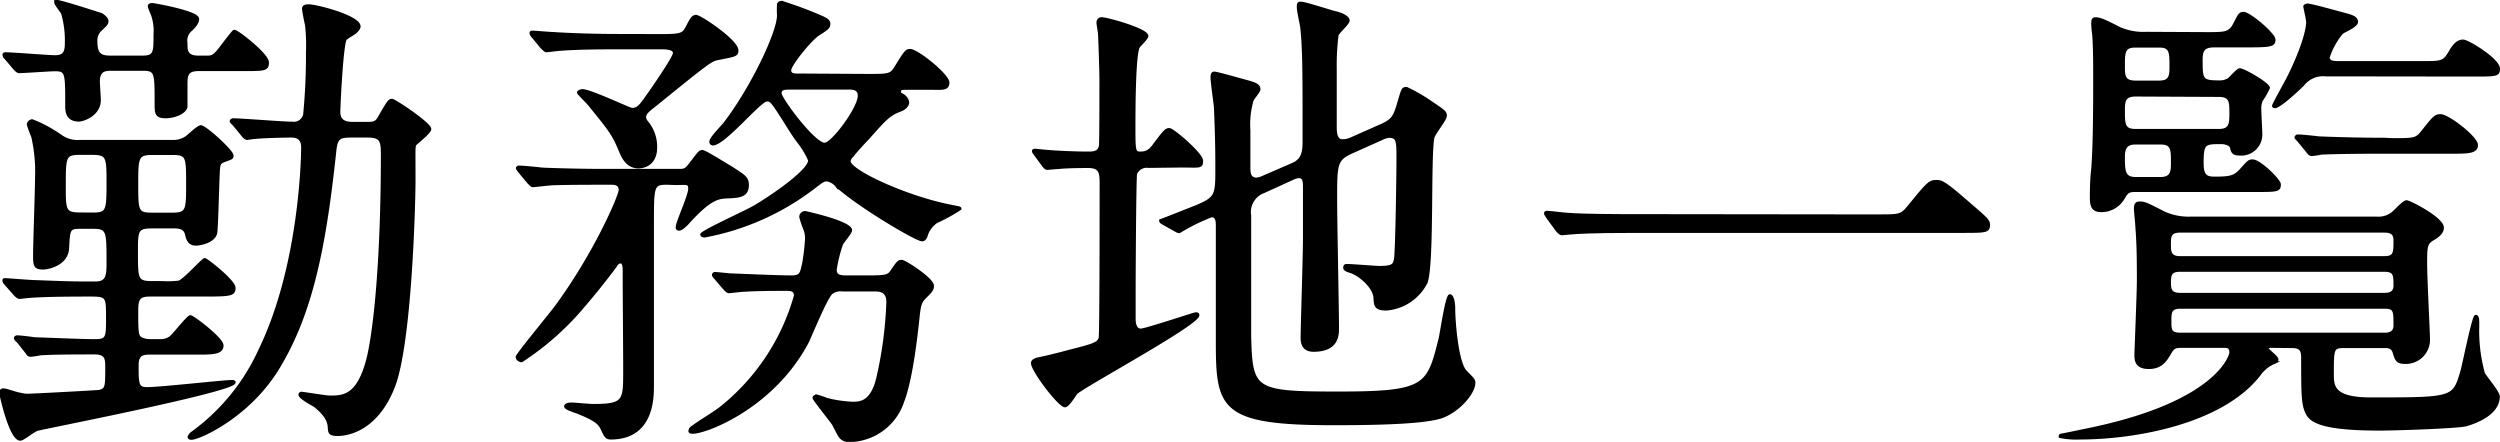
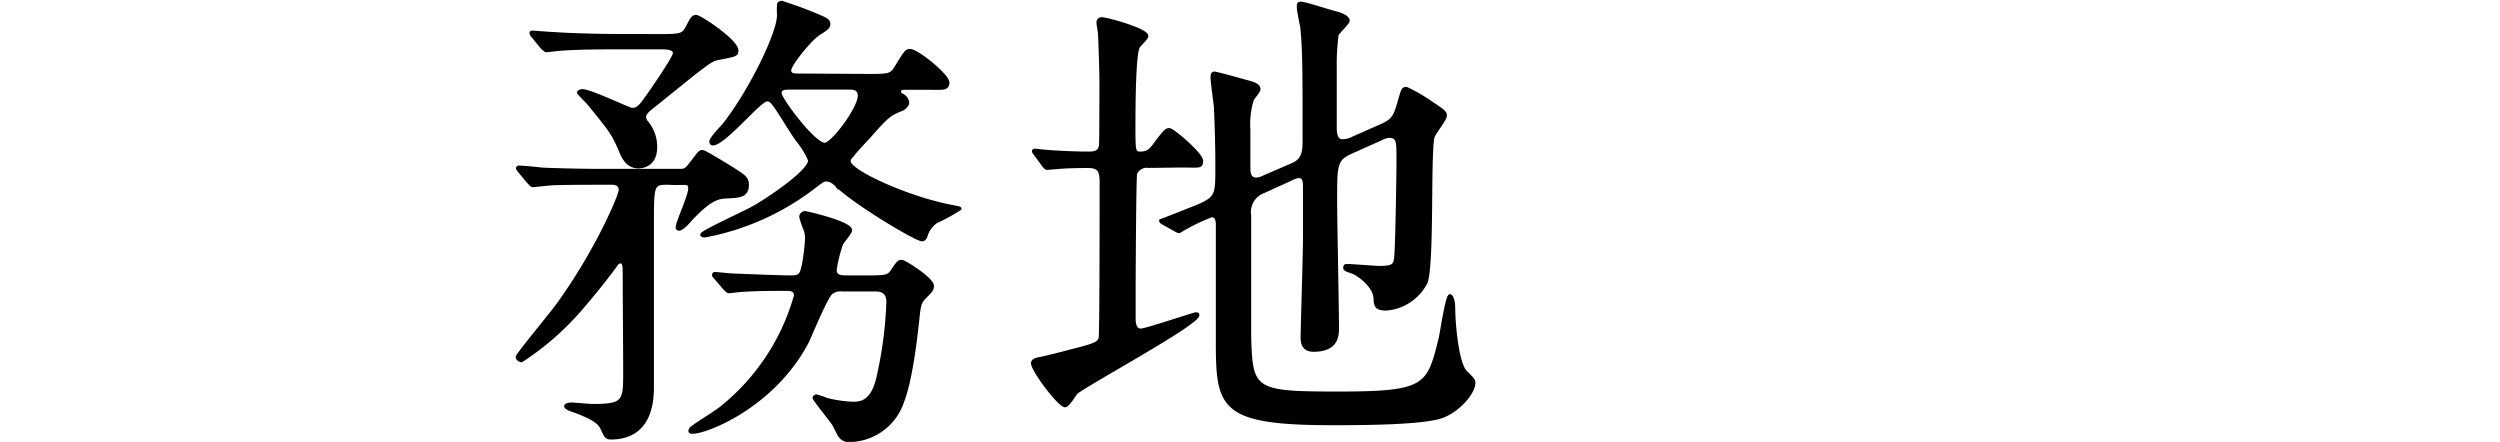
<svg xmlns="http://www.w3.org/2000/svg" width="255.34" height="45.13" viewBox="0 0 255.34 45.13">
  <defs>
    <style>.cls-1{stroke:#000;stroke-miterlimit:10;stroke-width:0.3px;}</style>
  </defs>
  <g id="レイヤー_2" data-name="レイヤー 2">
    <g id="_レイヤー_" data-name="&lt;レイヤー&gt;">
-       <path class="cls-1" d="M1.82,34.84a.58.58,0,0,1-.25-.29c0-.1.1-.15.2-.15.29,0,1.52.15,1.76.2.59,0,4.61.19,6.18.19,1.27,0,1.27-.34,1.27-2.3,0-2.21,0-2.35-1.76-2.35-1.13,0-4.51,0-6.23.14-.14,0-.88.1-1,.1s-.24-.1-.44-.29L.59,29c-.14-.15-.19-.24-.19-.34s0-.1.14-.1c.25,0,2.6.2,3.09.2,3.63.14,3.92.14,6.12.14,1.23,0,1.28-.78,1.28-2.1,0-3.24,0-3.58-1.57-3.58H8.19c-1.18,0-1.18.2-1.28,2.16-.1,1.61-2,2-2.5,2-.83,0-.88-.25-.88-1.28,0-1.27.2-6.81.2-7.94a16,16,0,0,0-.39-4.21,13,13,0,0,1-.45-1.22.43.43,0,0,1,.4-.4,13.7,13.7,0,0,1,2.84,1.52,3,3,0,0,0,2.06.59h9.35A2.41,2.41,0,0,0,19,14.07c.24-.15,1.22-1.13,1.51-1.13.45,0,3.19,2.5,3.19,2.94,0,.24,0,.24-.69.49s-.68.34-.73,1.71c-.05.89-.15,5.39-.25,5.74-.24.93-1.76,1.12-2,1.12-.73,0-.88-.53-1-1.07-.19-.69-.88-.69-1.27-.69h-2.3c-1.52,0-1.52.44-1.52,2.55,0,2.84,0,3.13,1.66,3.13h1a9.09,9.09,0,0,0,1.67-.05c.54-.14,2.45-2.3,2.64-2.3s3,2.21,3,2.89-.34.74-3,.74H15.29c-1.17,0-1.32.44-1.32,1.66,0,2.4,0,2.7.73,2.89.25.1.35.1,1.67.1a1.72,1.72,0,0,0,1.08-.34c.34-.29,1.76-2.11,2-2.11s3.23,2.26,3.23,2.94-.69.79-2.25.79h-5c-.74,0-1.42,0-1.42,1.22,0,1.91,0,2.4,1,2.4,1.37,0,7.84-.73,8.67-.73.05,0,.24,0,.24.09,0,.84-19.69,4.66-20.13,4.81s-1.42,1-1.72,1c-1,0-2-4.6-2-4.75a.26.26,0,0,1,.3-.29c.29,0,1.46.44,1.71.44a2.66,2.66,0,0,0,.83.1c.49,0,7-.35,7.25-.39.74-.2.74-.45.74-2.55,0-.84-.1-1.37-1.23-1.37-1.56,0-4.06,0-5.53.09a8.54,8.54,0,0,1-1,.15c-.2,0-.3-.1-.44-.34ZM20.29,7.11C19,7.11,19,7.75,19,8.73c0,.29,0,2.1,0,2.2-.15.59-1.23,1-2.06,1-1,0-1-.34-1-1.47,0-3,0-3.38-1.32-3.38H11.42c-.59,0-1.37,0-1.37,1.22,0,.3.1,1.67.1,1.91,0,1.57-1.77,2.06-2.06,2.06-1.28,0-1.28-.93-1.28-1.56,0-3.24,0-3.58-1.17-3.58-.59,0-3.14.19-3.68.19-.14,0-.24-.09-.44-.29L.59,5.93A.49.49,0,0,1,.4,5.59s0-.1.14-.1c.84,0,4.41.3,5.1.3.93,0,1.13-.49,1.13-1.33a10,10,0,0,0-.35-3c0-.19-.73-1-.73-1.22a.11.11,0,0,1,.1-.1c.44,0,4.36,1.28,4.5,1.32s.64.4.64.69-.1.34-.78,1A1.53,1.53,0,0,0,9.8,4.27c0,1.42.59,1.56,1.57,1.56h3.14c1.32,0,1.32-.44,1.32-2.3a5.07,5.07,0,0,0-.25-2,7.26,7.26,0,0,1-.34-.88c0-.19.25-.19.34-.19s4.61.78,4.61,1.47c0,.24-.1.53-.64,1.07A1.44,1.44,0,0,0,19,4.41c0,.74,0,1.42,1.27,1.42h.88c.59,0,.79-.09,1.72-1.37.88-1.12,1-1.27,1.07-1.27.3,0,3.38,2.4,3.38,3.18s-.29.74-3,.74ZM9.46,21.86c1.52,0,1.57-.3,1.57-3.19,0-2.55,0-3-1.57-3H8.14c-1.57,0-1.57.35-1.57,3.38,0,2.36,0,2.8,1.57,2.8Zm6.08-6.18c-1.52,0-1.57.4-1.57,3,0,2.89,0,3.19,1.57,3.19h2.05c1.52,0,1.57-.35,1.57-3,0-2.89,0-3.19-1.57-3.19Zm21.9-3.08c.63,0,1,0,1.32-.64.88-1.52,1-1.72,1.27-1.72s3.87,2.41,3.87,2.94c0,.35-1.37,1.38-1.51,1.57s-.1.49-.1,3.63c0,2.6-.39,16.56-2.06,21-1.86,4.9-5.24,5-5.73,5-.84,0-.84-.2-.88-.79s-.35-1.27-1.47-2.16c-.25-.14-1.52-.83-1.52-1.12a.16.16,0,0,1,.14-.15c.2,0,2.5.39,2.94.39,1.38,0,2.8-.09,3.78-3.57.68-2.36,1.56-9.51,1.56-21.22,0-1.32-.09-1.86-1.47-1.86H35.92c-1.28,0-1.57.15-1.72,1.52-1,9.36-2.3,16.51-5.88,22.29-3,4.85-8,7.06-8.77,7.06-.05,0-.24,0-.24-.15a1,1,0,0,1,.24-.34,21.32,21.32,0,0,0,7-8.53c4.31-8.87,4.36-20.48,4.36-20.67,0-1.18-.83-1.18-1.27-1.18s-2.79.05-3.68.15c-.14,0-.63.09-.73.09s-.3-.14-.44-.34l-.93-1.13c-.2-.19-.25-.24-.25-.29s.1-.15.2-.15c.83,0,5.09.35,6.07.35a1.13,1.13,0,0,0,1.23-.84,63.15,63.15,0,0,0,.29-6.41,18.06,18.06,0,0,0-.1-2.8C31.21,2.16,31,1.13,31,.89s.2-.3.54-.3c.78,0,5.14,1.13,5.14,2.11,0,.24-.29.49-.39.59s-.88.54-1,.68c-.39.49-.68,7-.68,7.45,0,1,.68,1.18,1.47,1.18Z" />
      <path class="cls-1" d="M68.16,18.72c-1.52,0-1.52.2-1.52,4.21,0,2.45,0,15.24,0,16.47s0,5.34-4.26,5.34c-.44,0-.54-.2-.83-.83s-.54-1-2.6-1.82c-.54-.19-1.18-.39-1.18-.59s.44-.24.59-.24c.3,0,1.86.15,2.21.15,3.18,0,3.23-.44,3.23-3.38s-.05-7.21-.05-10.2c0-.44,0-1.07-.34-1.07s-.44.24-.54.39c-.29.39-1.52,2.06-3.33,4.16a28.41,28.41,0,0,1-6.27,5.54c-.15,0-.45-.15-.45-.39s3.39-4.31,4-5.15c4-5.44,6.52-11.32,6.52-11.9s-.44-.69-.88-.69c-2.4,0-4,0-5.93.05-.25,0-2,.2-2.11.2s-.24-.15-.44-.35l-.93-1.12c-.1-.15-.2-.25-.2-.3a.15.15,0,0,1,.15-.14c.34,0,1.86.14,2.21.19s3.92.15,6.41.15h7.75c.68,0,.73-.1,1.37-.93s.73-1,1-1,2.5,1.42,2.94,1.66c1.27.84,1.66,1,1.66,1.77,0,1.12-.83,1.17-2.15,1.22-.84.05-1.67.15-3.82,2.5-.15.2-.74.79-1,.79s-.2-.2-.2-.25c0-.44,1.27-3.18,1.27-3.87s-.29-.54-1.47-.54ZM67.48,3.63c2.1,0,2.3-.1,2.69-.83s.54-1.13.93-1.13,4.17,2.5,4.17,3.48c0,.49-.2.49-1.91.83-.74.15-.79.15-6.52,4.8-.64.49-1,.79-1,1.18a.86.86,0,0,0,.2.49,3.91,3.91,0,0,1,.93,2.6c0,2-1.62,2-1.77,2-1.12,0-1.57-1-1.81-1.57-.74-1.77-1-2.11-3.19-4.8-.14-.2-1.12-1.13-1.12-1.23s.29-.2.39-.2c.83,0,4.8,1.92,5.09,1.92.54,0,.84-.3,1.48-1.23.53-.73,2.84-4.07,2.84-4.51s-.59-.54-1.23-.54H63c-1.37,0-3.82,0-5.78.15-.15,0-1.33.15-1.42.15s-.25-.15-.45-.34l-.93-1.13a.69.69,0,0,1-.19-.34c0-.1.1-.1.14-.1.3,0,1.82.14,2.16.14,1.42.1,4,.2,6.71.2Zm5.58,24.74c-.19-.19-.19-.24-.19-.29a.15.15,0,0,1,.14-.15c.25,0,1.52.15,1.77.15s4.55.2,6.07.2c1,0,1-.4,1.23-1.38a22.42,22.42,0,0,0,.29-2.45,2.53,2.53,0,0,0-.2-1.12,9.19,9.19,0,0,1-.39-1.18.45.45,0,0,1,.49-.44s4.61,1,4.61,1.81c0,.25-.83,1.18-.93,1.42a14.65,14.65,0,0,0-.64,2.6c0,.59.34.74,1.13.74H88.1c2.31,0,2.6,0,3-.59.59-.88.69-1,1-1s3.14,1.81,3.14,2.5c0,.39-.15.54-.69,1.08s-.64.78-.78,2.15c-.2,1.86-.69,6.32-1.57,8.58a5.82,5.82,0,0,1-5.39,4,1.1,1.1,0,0,1-1.08-.54c-.1-.14-.49-.93-.59-1.12-.29-.44-2-2.55-2-2.7s.2-.19.3-.19a8.85,8.85,0,0,1,1,.34,12.83,12.83,0,0,0,2.64.39c.74,0,2,0,2.6-2.69a40.77,40.77,0,0,0,1-7.65c0-1.22-.93-1.22-1.32-1.22H86.05a1.53,1.53,0,0,0-1.13.29c-.54.44-2.06,4.17-2.45,5C79,41.5,72.18,44.15,70.76,44.15c-.15,0-.3,0-.3-.15a.55.55,0,0,1,.3-.39c.78-.59,2.15-1.37,2.94-2a22.43,22.43,0,0,0,7.54-11.41c0-.59-.44-.64-.88-.64-1.47,0-3,0-4.51.1-.19,0-1.32.14-1.42.14s-.24-.14-.44-.34ZM88.59,7.7c2.16,0,2.4,0,2.89-.79,1-1.61,1.08-1.76,1.47-1.76.74,0,3.87,2.55,3.87,3.28s-.63.59-2,.59H92.76c-.69,0-.88,0-.88.34,0,.15,0,.2.29.35s.54.49.54.78-.39.64-.69.73c-1.22.49-1.47.74-3.38,2.9-.24.24-1.42,1.51-1.61,1.81a.82.82,0,0,0-.3.54c0,1,5.59,3.57,10,4.51,1.17.24,1.32.24,1.32.34a17.2,17.2,0,0,1-2.4,1.32,2.68,2.68,0,0,0-1.08,1.52c-.1.2-.2.34-.39.34-.59,0-6.47-3.48-8.72-5.53a1.59,1.59,0,0,0-1-.59c-.39,0-.54.15-1.37.78a26.17,26.17,0,0,1-11.13,4.95c-.09,0-.29-.05-.29-.15,0-.29,4.61-2.35,5.49-2.89,1.42-.83,5.53-3.57,5.53-4.7a8.62,8.62,0,0,0-1.22-2c-.74-1-1.72-2.74-2.45-3.72-.2-.25-.34-.44-.69-.44-.73,0-4.36,4.5-5.53,4.5a.22.22,0,0,1-.2-.24c0-.39,1.28-1.62,1.47-1.91,2.7-3.53,5.44-9.21,5.44-11a8.1,8.1,0,0,1,0-1.08c0-.19.2-.24.34-.24a39,39,0,0,1,4.07,1.52c.54.24.74.39.74.68s-.1.45-1,1-3,3.19-3,3.73.59.49.93.49ZM80.9,9c-.78,0-1.22,0-1.22.54s3.43,5.19,4.55,5.19c.79,0,3.53-3.67,3.53-4.95,0-.78-.69-.78-1.08-.78Z" />
      <path class="cls-1" d="M117.31,17a1.23,1.23,0,0,0-1.32.73c-.1.34-.15,10.88-.15,11.81,0,.39,0,2.55,0,3,0,.24,0,1.17.68,1.17.49,0,5.44-1.66,5.59-1.66s.24,0,.24.14c0,.89-11.31,7-12.44,7.94-.15.2-.83,1.32-1.13,1.32-.59,0-3.33-3.62-3.33-4.36,0-.34.54-.44.83-.49s2.26-.53,2.75-.68c2.79-.69,3.13-.84,3.33-1.37.1-.35.1-13.82.1-15.88,0-1.13-.15-1.66-1.33-1.66-.24,0-1.91,0-2.89.09l-1.27.1c-.15,0-.24-.1-.39-.29l-.83-1.13c-.1-.15-.2-.24-.2-.34s.1-.1.2-.1.88.1,1,.1c1,.1,3.19.19,4.32.19.58,0,1.17,0,1.32-.73.05-.2.05-5.83.05-6.81,0-.64-.1-4-.15-4.66,0-.14-.15-.93-.15-1.12a.37.37,0,0,1,.4-.4c.53,0,4.6,1.13,4.6,1.77,0,.24-.78.93-.88,1.13-.44.88-.44,6.85-.44,8.13,0,2.4,0,2.69.64,2.69s1-.19,1.51-.93c1-1.32,1.13-1.47,1.47-1.47s3.29,2.5,3.29,3.19-.2.54-2.06.54Zm20.87-1.52c-1.76.78-1.76,1.17-1.76,5,0,2.05.19,11.17.19,13,0,.73,0,2.3-2.45,2.3-1.17,0-1.17-.93-1.17-1.37,0-.79.24-8.48.24-10.09,0-2,0-3.68,0-5.15,0-.54,0-1.13-.58-1.13a1.71,1.71,0,0,0-.54.15l-3,1.37a2.22,2.22,0,0,0-1.47,2.45c0,10.93,0,11.17,0,12.35.15,5.54.39,5.78,9.06,5.78,9,0,9.17-.69,10.39-5.58.15-.69.69-4.36,1-4.36.19,0,.39.53.39,1.27,0,1.42.34,5.68,1.23,6.52.73.73.83.83.83,1.12,0,.88-1.28,2.6-3.09,3.38-1.52.64-6.12.79-11.27.79-11.56,0-11.85-1.62-11.85-8.53,0-1.86,0-10,0-11.71,0-.34,0-1-.59-1a20,20,0,0,0-3.28,1.62c-.1,0-.15,0-.4-.15l-1.22-.68q-.3-.15-.3-.3c1.18-.44,2.89-1.13,3.63-1.42,2.11-.88,2.11-1.18,2.11-4,0-.83,0-3-.15-6.22-.05-.49-.34-2.55-.34-2.94,0-.24,0-.49.24-.49s3,.78,3.19.83c.93.25,1.37.4,1.37.84,0,.19-.64.93-.69,1.07a8.75,8.75,0,0,0-.34,3.09c0,.59,0,3.28,0,3.87s.1,1.13.78,1.13a2.3,2.3,0,0,0,.79-.25l2.94-1.27c1.07-.49,1.12-1.37,1.12-2.45,0-7,0-9.26-.24-11.56-.05-.3-.35-1.67-.35-2s0-.44.25-.44c.49,0,3.23.93,3.67,1,.69.19,1.18.49,1.18.78s-1.08,1.22-1.13,1.47a23.4,23.4,0,0,0-.19,3.38V13c0,.54.05,1.37.73,1.37a2.23,2.23,0,0,0,1-.24l3-1.33c1.23-.54,1.37-1,1.77-2.35s.39-1.42.78-1.42a16.71,16.71,0,0,1,2.11,1.18c1.66,1.12,1.86,1.22,1.86,1.61s-1.23,1.86-1.28,2.26c-.39,2,0,12.69-.68,14.74a5,5,0,0,1-4.07,2.75c-1.13,0-1.13-.39-1.17-1.18-.1-1.17-1.67-2.45-2.6-2.69-.15-.05-.49-.15-.49-.35s.1-.24.19-.24c.54,0,2.9.2,3.39.2,1.37,0,1.51-.25,1.61-.89.15-1.12.25-8.91.25-10.19,0-1.81,0-2.3-.93-2.3a2,2,0,0,0-.74.24Z" />
-       <path class="cls-1" d="M191.74,22.05c2.2,0,2.45,0,3.13-.83,2-2.45,2.21-2.69,2.85-2.69s.78,0,4.21,3c.78.69,1.18,1,1.18,1.42,0,.69-.3.69-2.7.69H166.7c-4.11,0-5.58.1-6.17.15-.15,0-.88.09-1,.09s-.3-.14-.44-.29l-1-1.37c-.05-.1-.25-.34-.25-.44s.15-.1.2-.1c.24,0,1.76.2,2.06.2,1.57.14,5.39.14,6.81.14Z" />
-       <path class="cls-1" d="M232,35.38c-.15,0-.44,0-.44.2s1,.88,1,1.12-.3.35-.35.35a3.59,3.59,0,0,0-1.47,1.22c-3.82,4.9-12.69,6.47-18.32,6.47a8.06,8.06,0,0,1-2-.15c0-.05,0-.15.1-.15s2.84-.58,3.33-.68c12.79-2.75,14-7.5,14-7.74,0-.64-.39-.64-.68-.64h-4.31c-.49,0-.84,0-1.13.49-.49.83-.93,1.67-2.25,1.67s-1.33-.79-1.33-1.33c0-.24.25-6.37.25-7.44,0-1.72,0-3.73-.15-5.54,0-.3-.15-1.62-.15-1.91,0-.44.1-.59.44-.59.54,0,.79.15,2.45,1a6.12,6.12,0,0,0,2.85.54H242.7a2.35,2.35,0,0,0,1.62-.44c.24-.15,1.17-1.23,1.47-1.23s3.67,1.72,3.67,2.65c0,.49-.44.83-.83,1.08-.88.49-.88.73-.88,2.74,0,1.23.29,7.11.29,7.5a2.32,2.32,0,0,1-2.4,2.45c-.79,0-.88-.25-1.13-1.08-.19-.54-.64-.54-1-.54h-4.11c-1.18,0-1.18.24-1.18,2.79,0,1.28.05,2.55,3.92,2.55,8.48,0,8.48,0,9.31-2.84.24-.88,1.18-5.59,1.42-5.59s.2.49.2,1.08a16.28,16.28,0,0,0,.58,4.75c.2.4,1.52,1.91,1.52,2.36,0,2-3,2.79-3.28,2.89-1,.24-7.35.44-8.87.44-6.46,0-7.15-1-7.49-1.86s-.35-1.92-.35-5.49c0-.79-.29-1.08-1.07-1.08ZM225.35,3.43c2,0,2.4,0,2.94-1.07.4-.79.49-1,.84-1,.63,0,3.13,2.15,3.13,2.69s-.24.64-2.59.64h-3.43c-1,0-1.42.24-1.42,1.37,0,2.06,0,2.3,1.81,2.3a1.8,1.8,0,0,0,1-.24c.19-.15.93-1,1.12-1,.44,0,2.94,1.47,2.94,1.86a7.82,7.82,0,0,1-.73,1.27,2.2,2.2,0,0,0-.15.89c0,.39.1,2.1.1,2.45a2,2,0,0,1-2.11,2.15c-.68,0-.78-.19-.88-.64s-.83-.53-1-.53c-1.76,0-2,0-2,2.05,0,1.23.3,1.57,1.23,1.57,1.66,0,2.1-.1,2.79-.88s.78-.88,1.13-.88c.73,0,2.74,2,2.74,2.4,0,.63-.24.63-2.6.63H218.2c-.73,0-.93.05-1.32.74a2.59,2.59,0,0,1-2.21,1.32c-.68,0-1.07-.19-1.07-1.27,0-.54,0-1.86.14-3,.2-2.6.2-6.86.2-9.55s-.05-3.38-.1-4.17a7.92,7.92,0,0,1-.1-1.13c0-.19,0-.49.25-.49.49,0,.93.2,2.5,1a6.12,6.12,0,0,0,2.74.49ZM218.1,4.71c-1.22,0-1.22.64-1.22,2.06,0,.93,0,1.61,1.22,1.61h2.45c1.18,0,1.18-.73,1.18-1.61,0-1.42,0-2.06-1.18-2.06Zm0,5c-1.22,0-1.22.73-1.22,1.61,0,1.33,0,2,1.22,2h8.53c1.22,0,1.22-.73,1.22-1.81s0-1.76-1.22-1.76Zm0,4.9c-1.17,0-1.22.78-1.22,1.56,0,1.42.1,2.06,1.27,2.06h2.5c1.23,0,1.23-.78,1.23-1.62,0-1.37,0-2-1.23-2Zm4.56,9c-1.08,0-1.08.59-1.08,1.32s0,1.38,1.08,1.38h20.87c1.08,0,1.08-.49,1.08-1.77,0-.68-.34-.93-1.08-.93Zm0,4c-1,0-1.08.49-1.08,1.23s.1,1.22,1.08,1.22h20.87c.3,0,1.08,0,1.08-.88,0-1.08,0-1.57-1.08-1.57Zm.05,3.77c-1.08,0-1.08.54-1.08,1.42s0,1.33,1.08,1.33h20.82c.3,0,1.08,0,1.08-.89,0-1.51,0-1.86-1.08-1.86ZM237.55,7.65a2.62,2.62,0,0,0-2.35,1c-1.66,1.61-2.59,2.25-2.84,2.25-.05,0-.15,0-.15-.1s1.18-2.25,1.42-2.69c1.08-2.11,2.06-4.66,2.06-5.88,0-.25-.29-1.47-.29-1.57s.24-.15.29-.15c.34,0,3.19.79,3.73.94.73.19,1.27.34,1.27.78s-1.32.93-1.52,1.13a7.45,7.45,0,0,0-1.37,2.49c0,.54.59.54,1.13.54h8.37c2.11,0,2.31,0,2.94-1.07.44-.79.84-1.13,1.33-1.13s3.62,1.91,3.62,2.84c0,.64-.24.64-2.59.64Zm6.81,6.61c2.21,0,2.45,0,3.09-.83,1.13-1.42,1.28-1.62,1.81-1.62.79,0,3.68,2.26,3.68,3s-.88.74-2.6.74h-7.05c-4.56,0-6,.09-6.18.09a8.26,8.26,0,0,1-1,.15c-.19,0-.29-.15-.44-.34l-.93-1.13c-.19-.2-.24-.24-.24-.29s.1-.15.19-.15c.35,0,1.82.15,2.16.2,2.4.09,4.41.14,6.71.14Z" />
    </g>
  </g>
</svg>